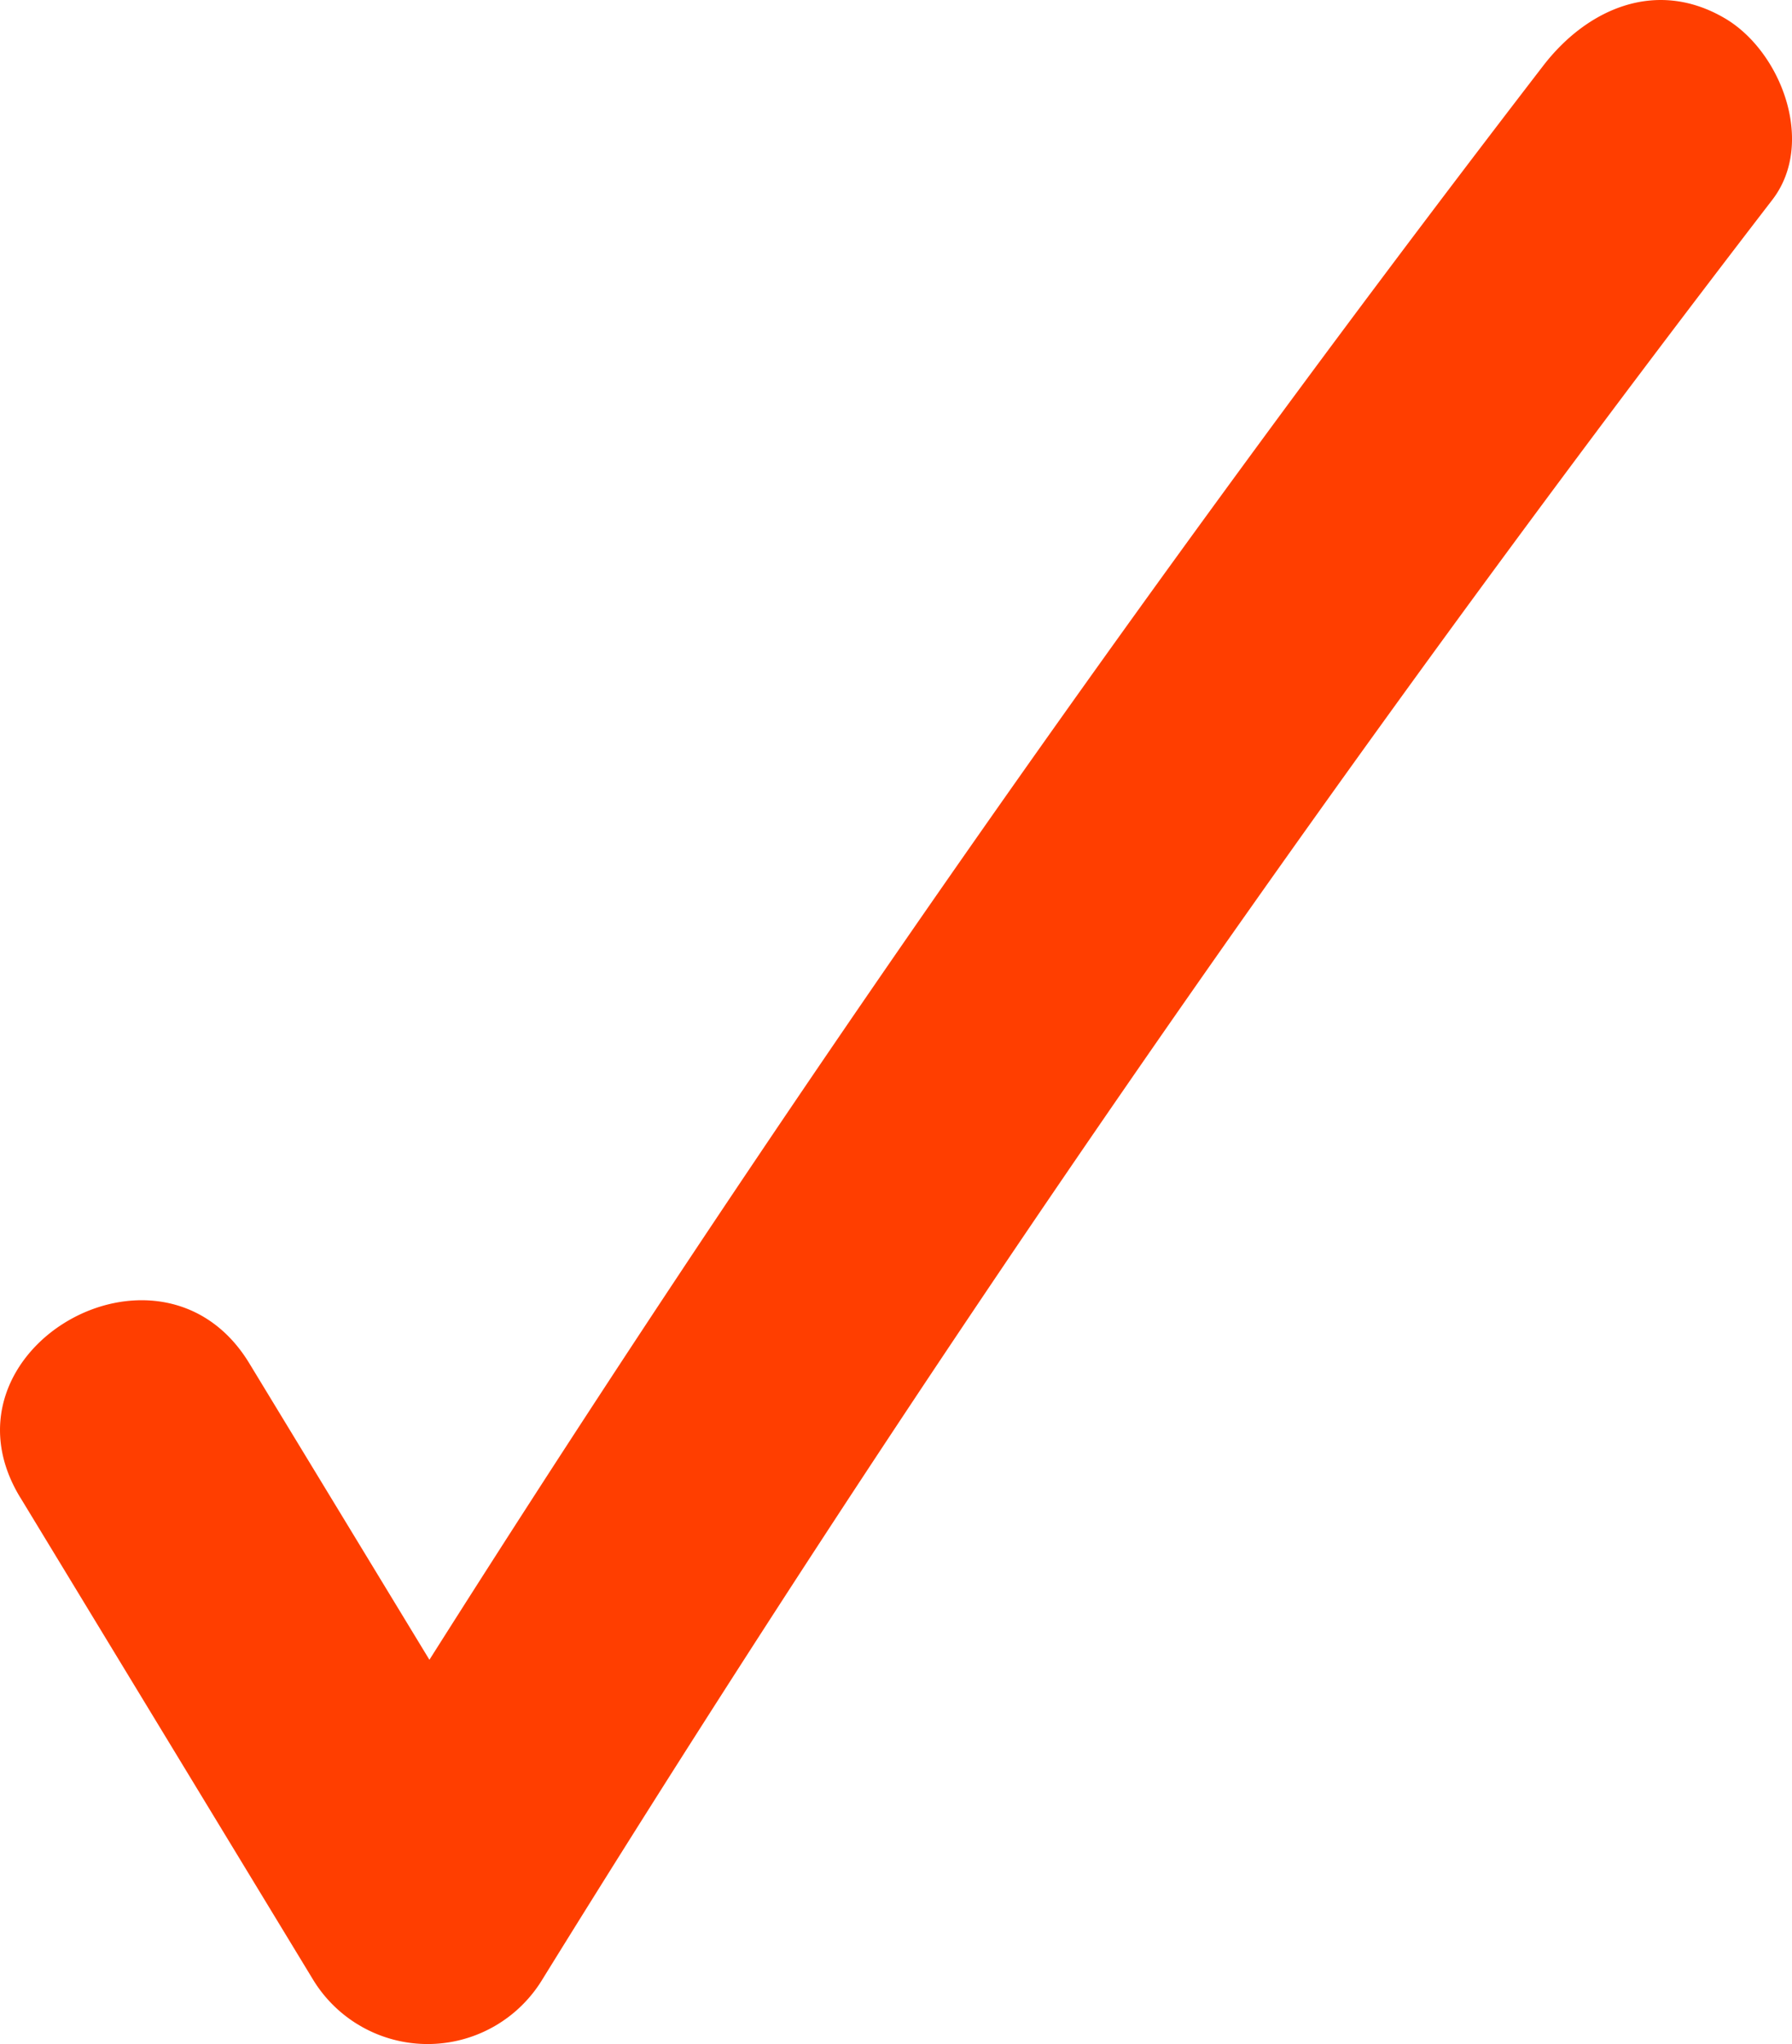
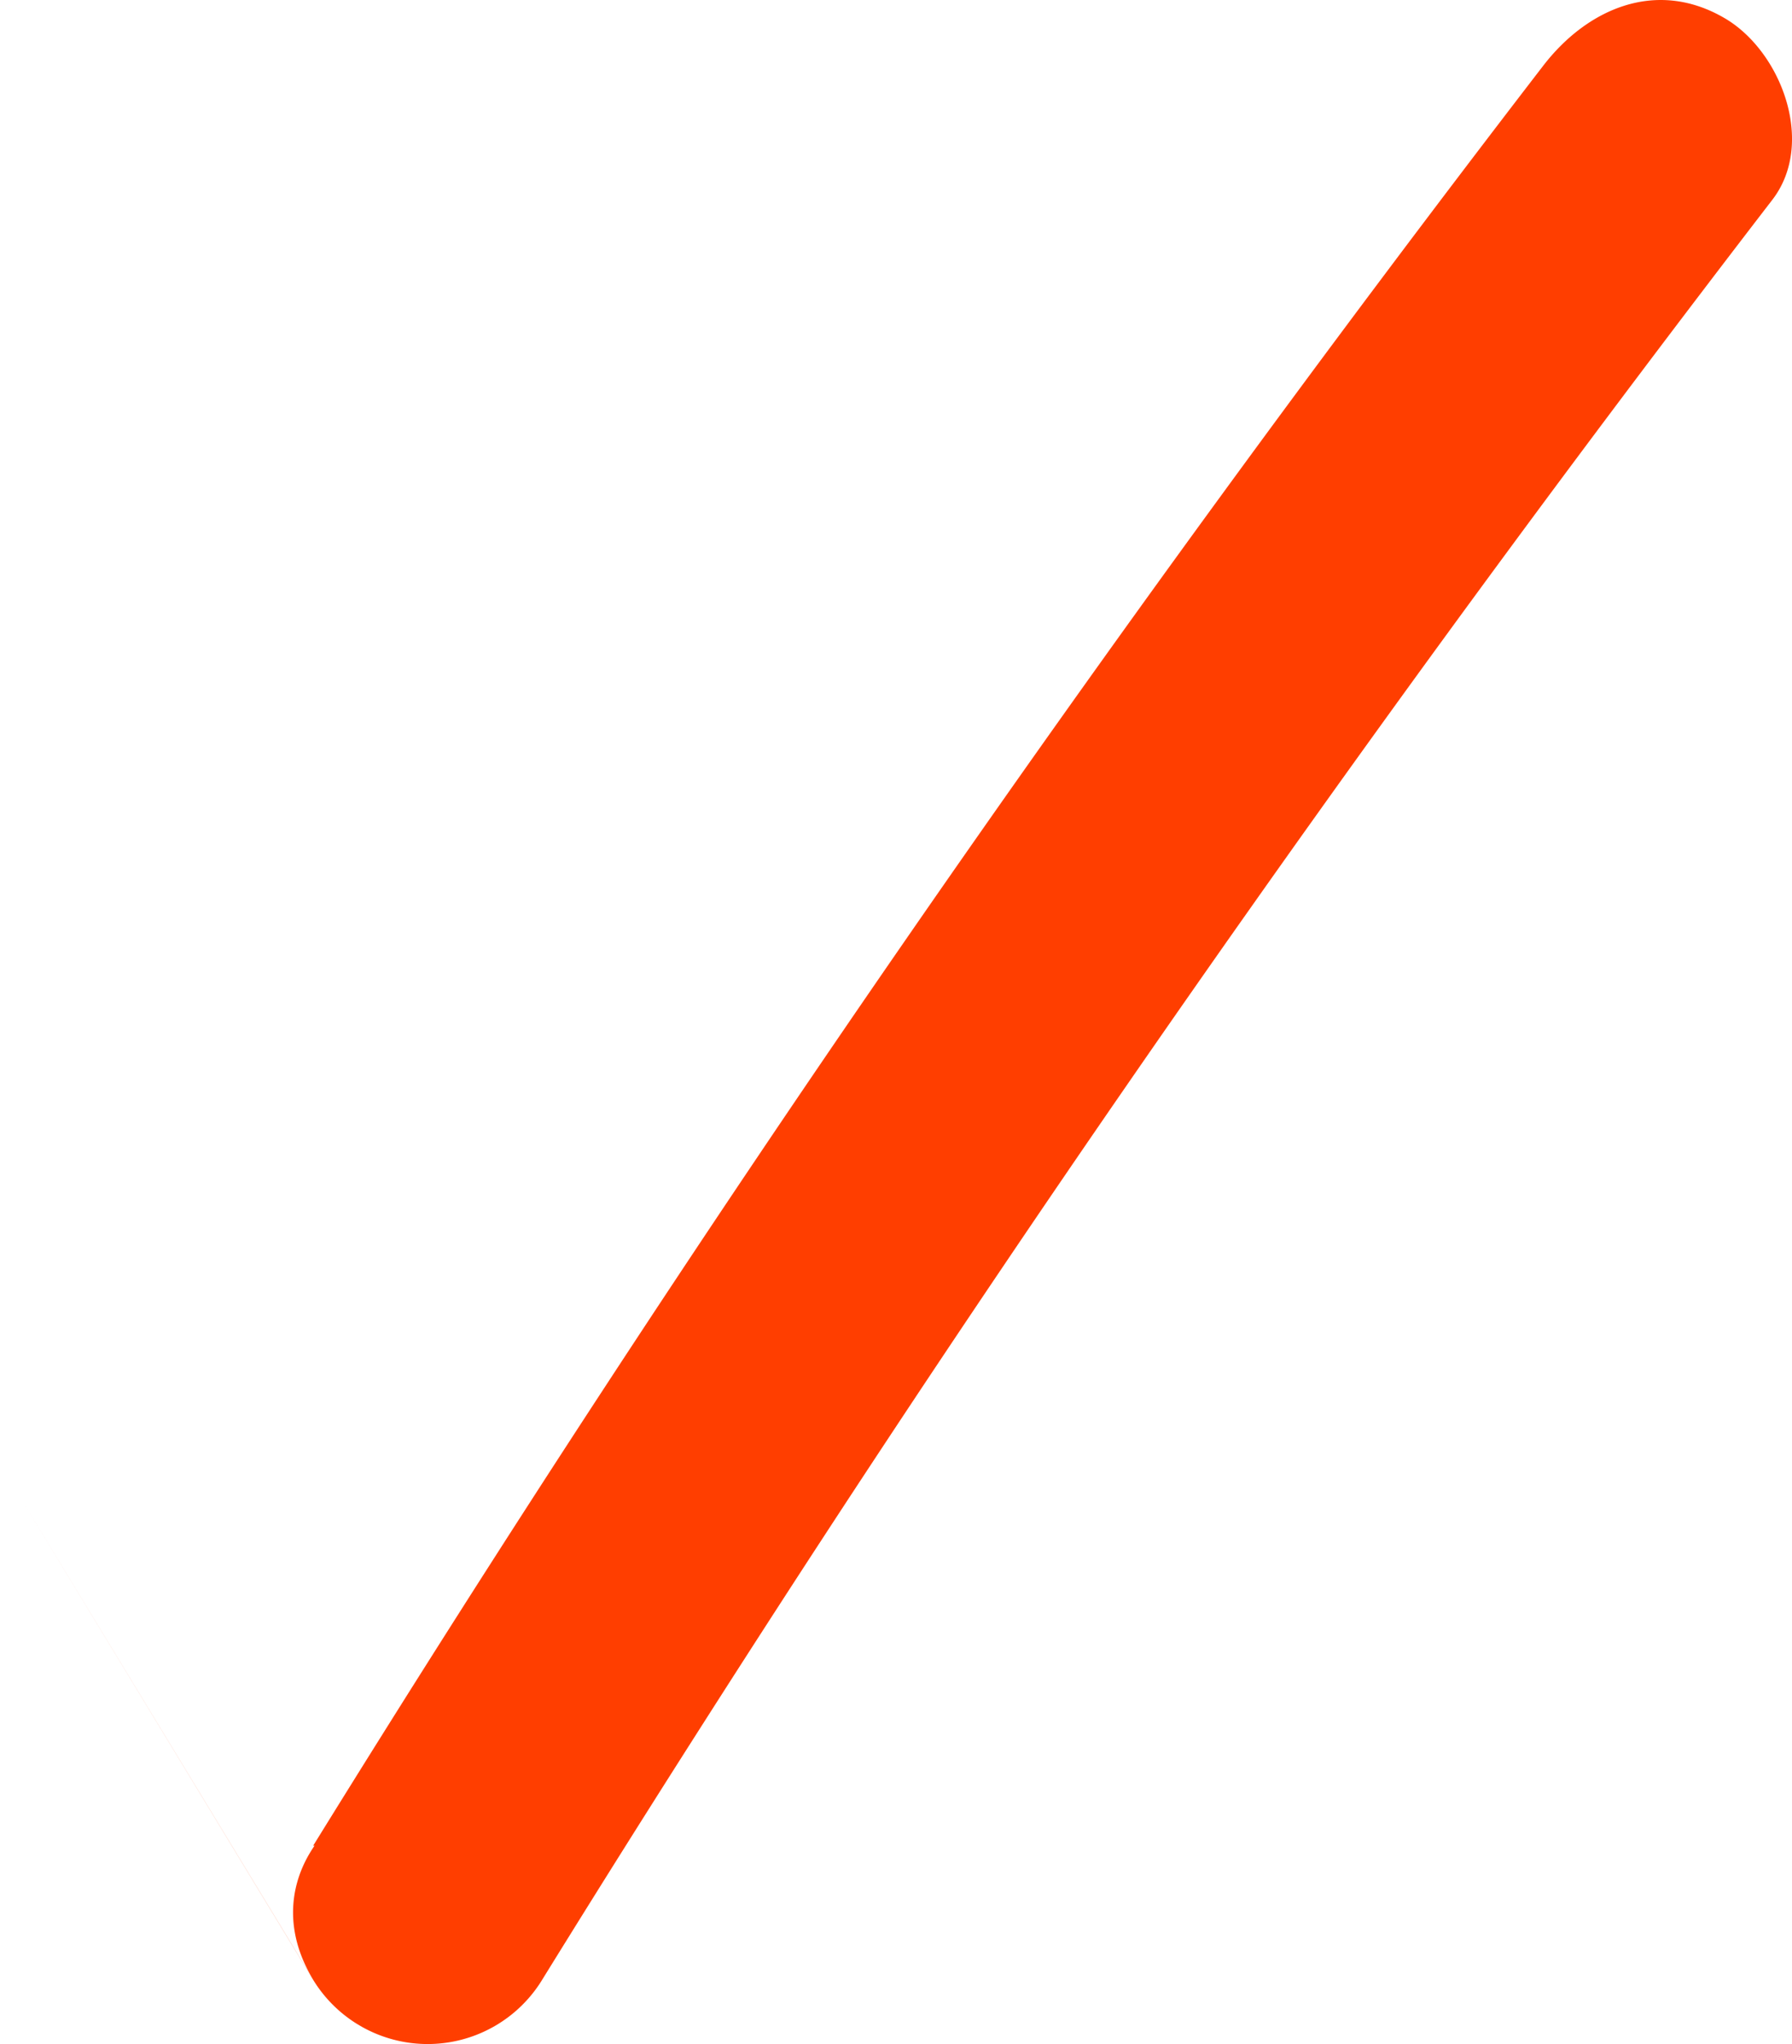
<svg xmlns="http://www.w3.org/2000/svg" width="60.611" height="69.122" viewBox="0 0 60.611 69.122">
  <defs>
    <style>
      .cls-1 {
        fill: #ff3e00;
      }
    </style>
  </defs>
-   <path id="Path_77" data-name="Path 77" class="cls-1" d="M301.1,53.626l9.907,16.312a4.538,4.538,0,0,0,7.751,0c2.4-3.882,4.837-7.74,7.468-11.819,10.6-16.426,22.037-32.646,34.138-48.37,1.479-1.923.294-5.027-1.611-6.14-2.316-1.356-4.659-.318-6.142,1.611a716.925,716.925,0,0,0-41.6,60.187h7.751L308.85,49.095c-2.995-4.93-10.76-.424-7.751,4.532" transform="translate(-300.418 -2.993)" />
+   <path id="Path_77" data-name="Path 77" class="cls-1" d="M301.1,53.626l9.907,16.312a4.538,4.538,0,0,0,7.751,0c2.4-3.882,4.837-7.74,7.468-11.819,10.6-16.426,22.037-32.646,34.138-48.37,1.479-1.923.294-5.027-1.611-6.14-2.316-1.356-4.659-.318-6.142,1.611a716.925,716.925,0,0,0-41.6,60.187h7.751c-2.995-4.93-10.76-.424-7.751,4.532" transform="translate(-300.418 -2.993)" />
</svg>